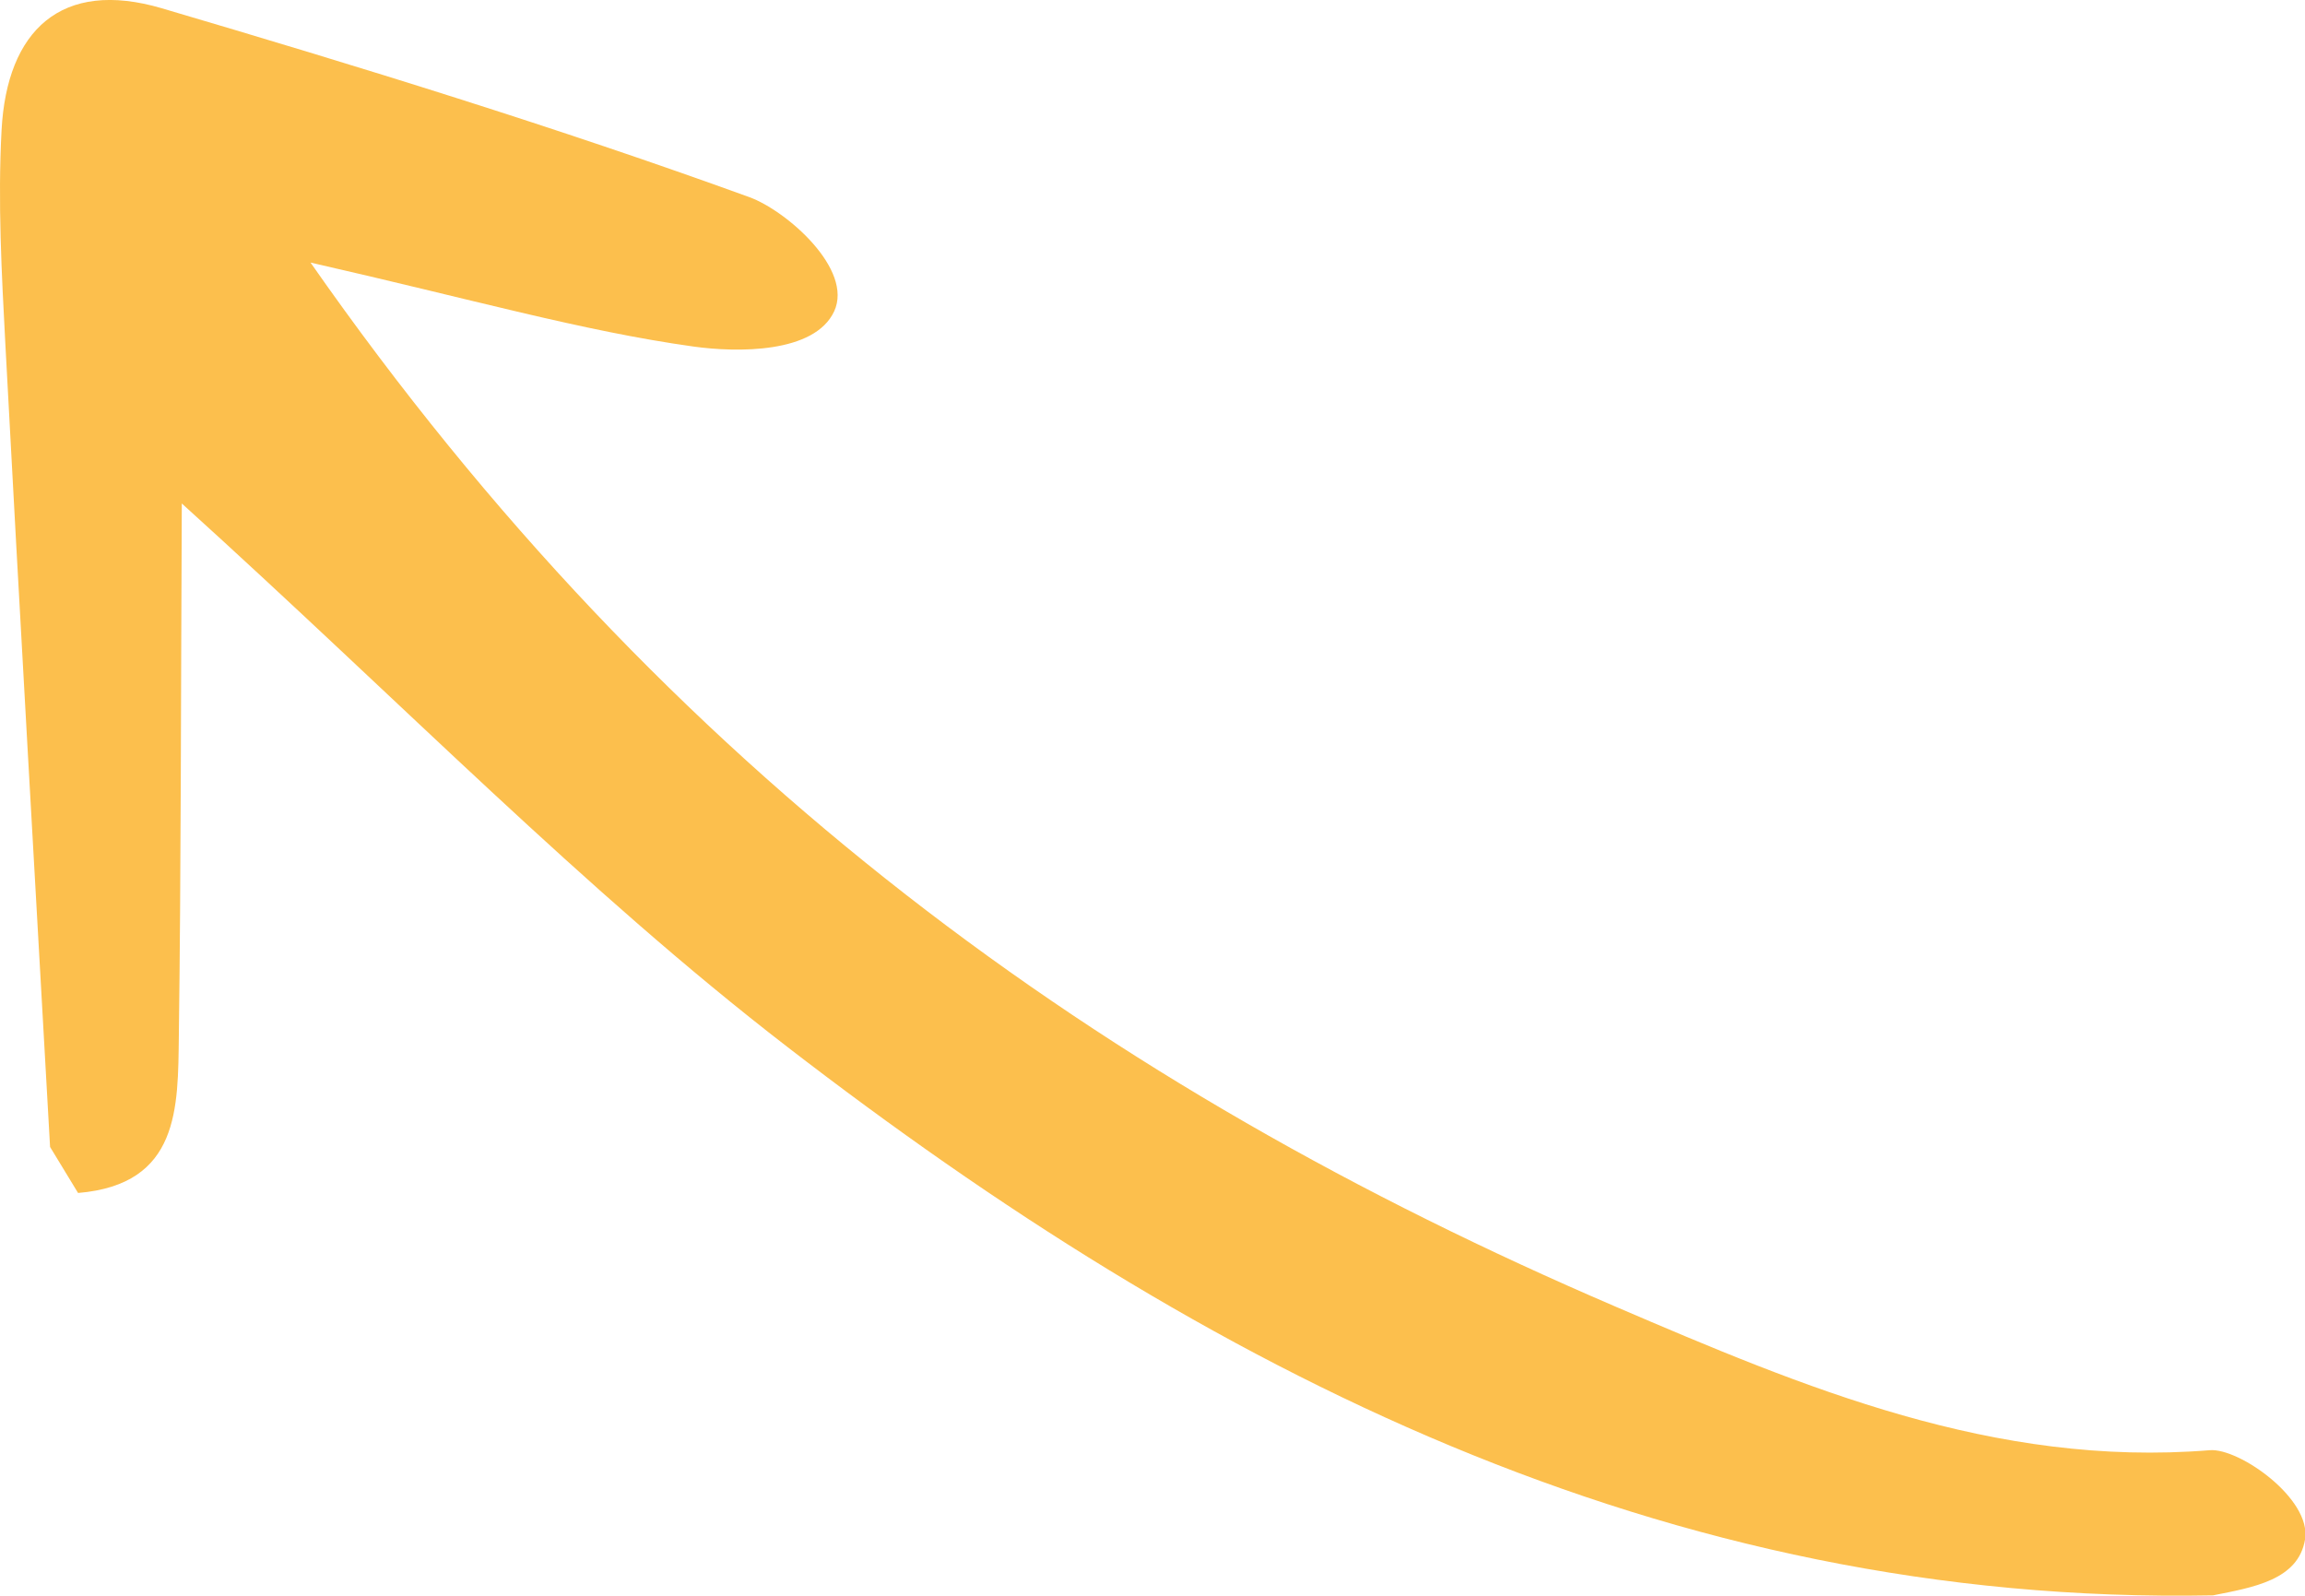
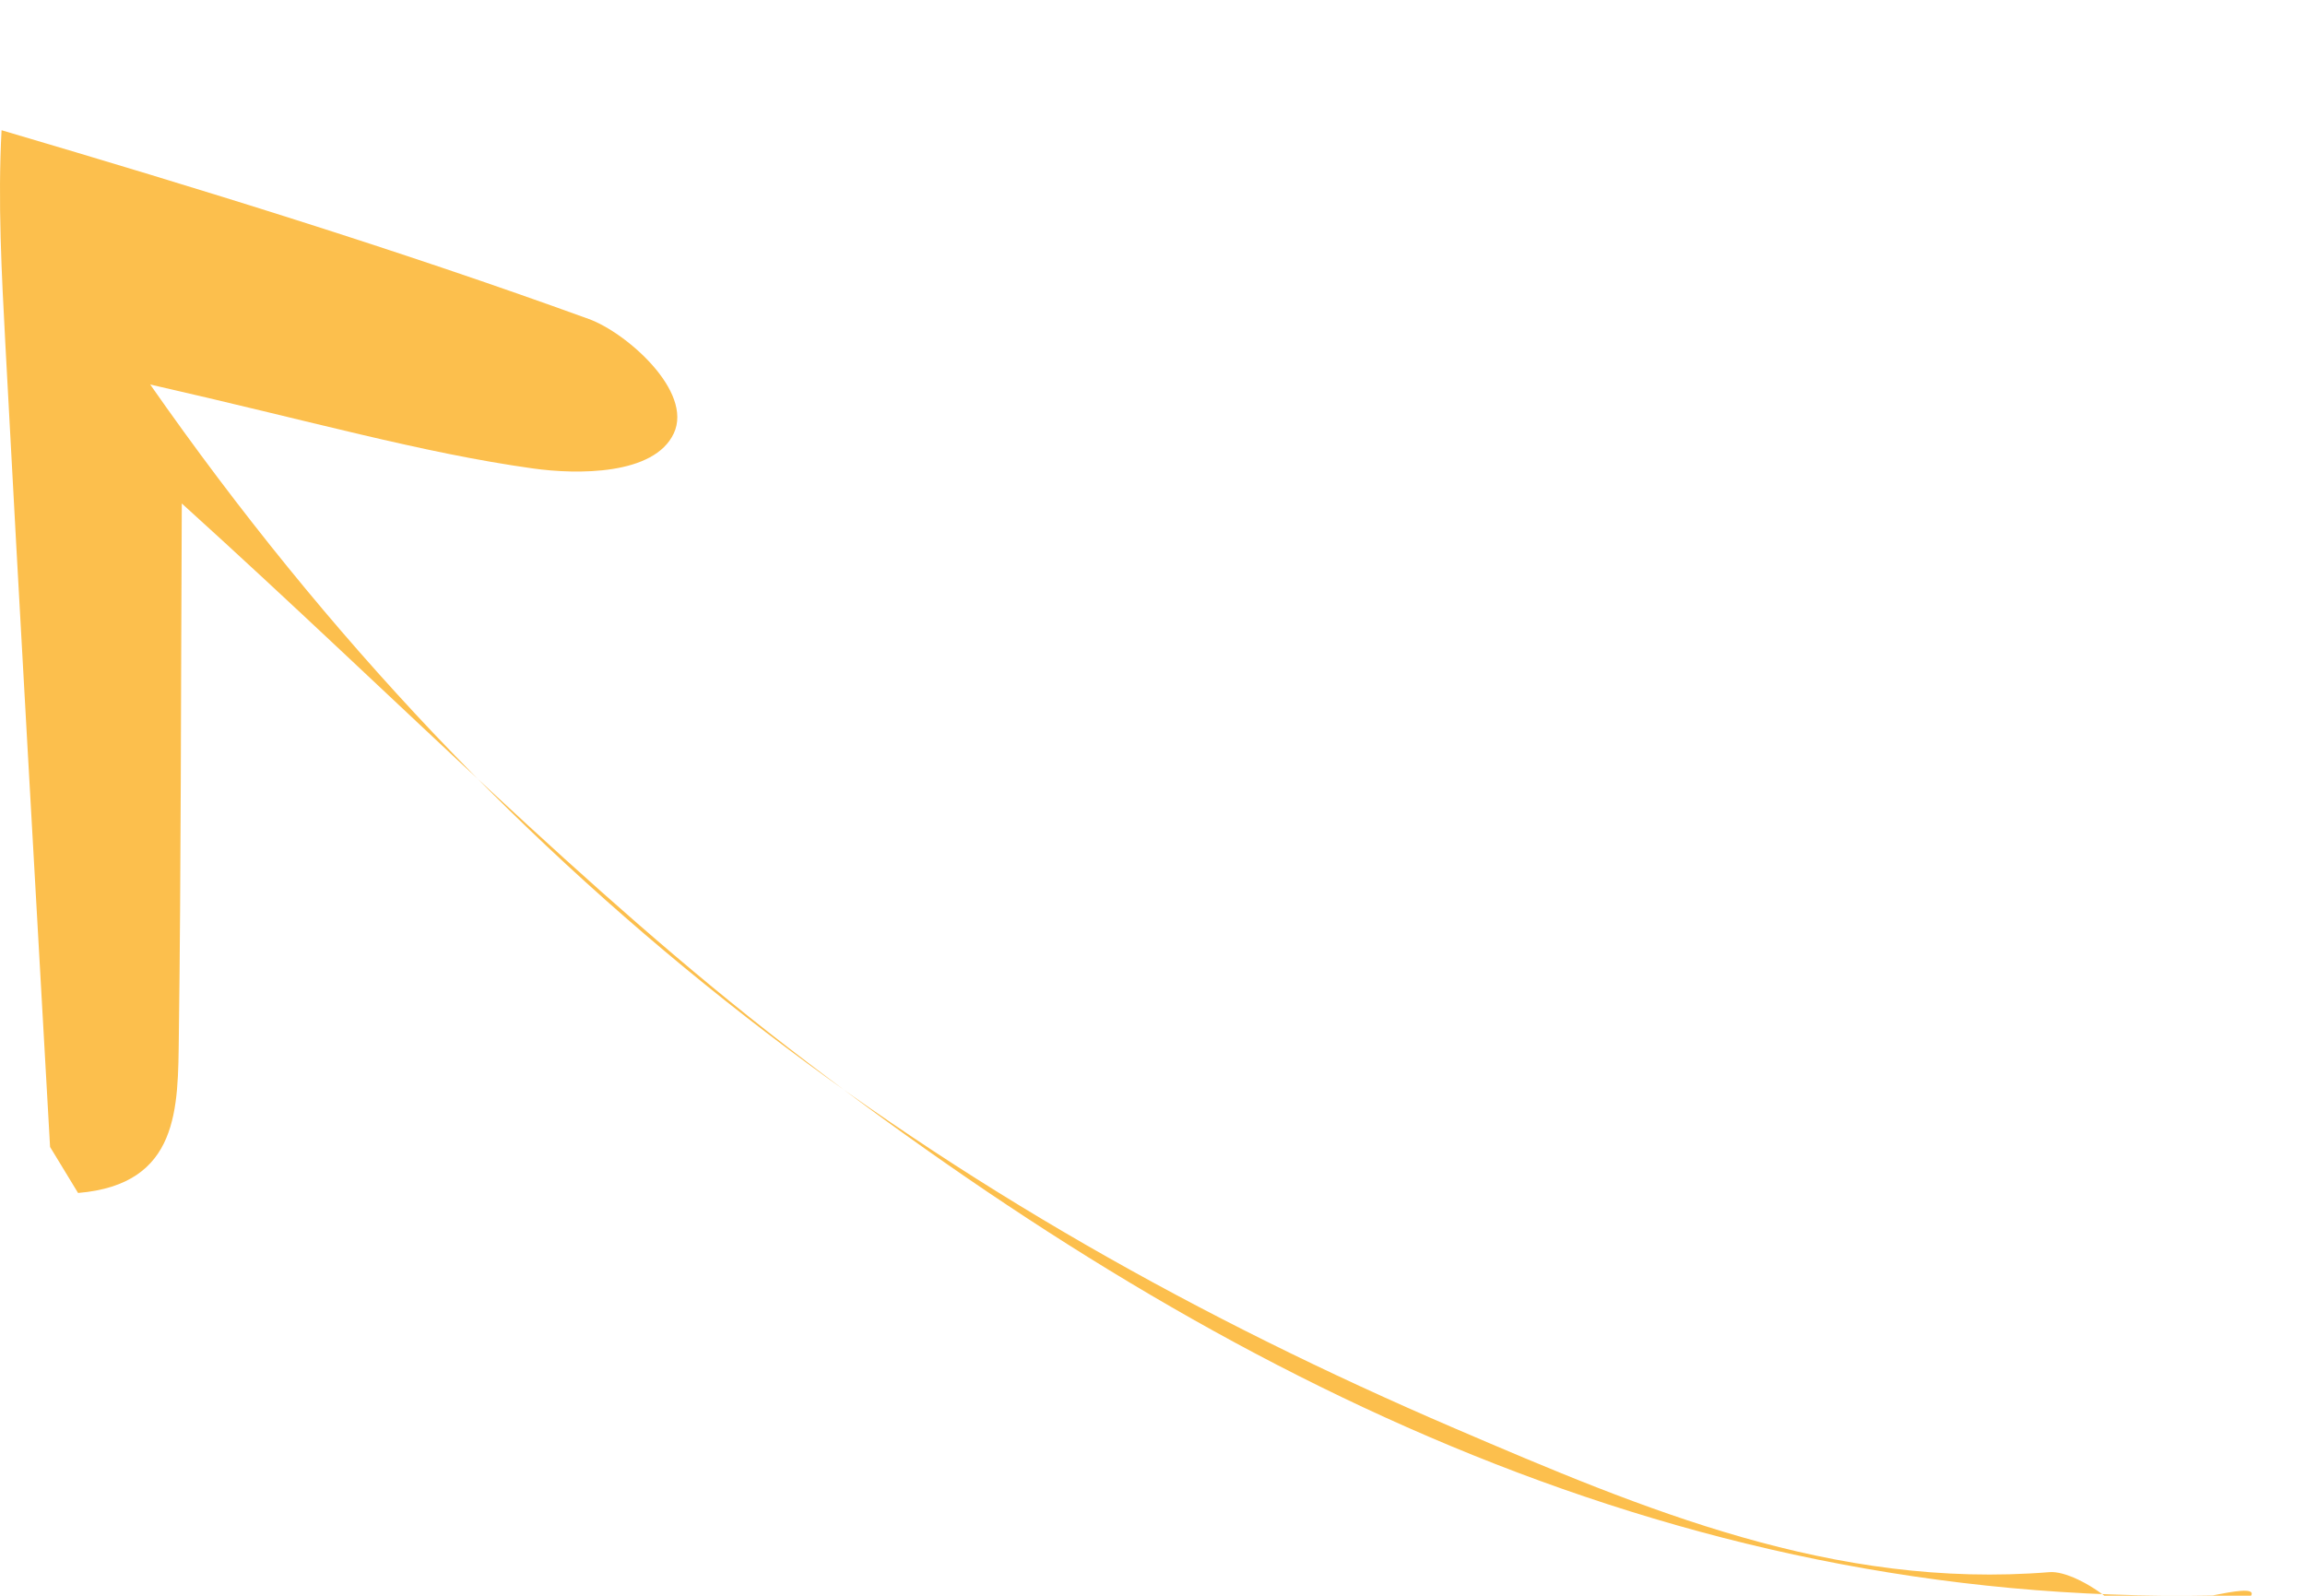
<svg xmlns="http://www.w3.org/2000/svg" version="1.1" id="Warstwa_1" x="0px" y="0px" width="42.815px" height="29.639px" viewBox="0 0 42.815 29.639" enable-background="new 0 0 42.815 29.639" xml:space="preserve">
-   <path fill="#FCBF4D" d="M41.107,29.633c-10.21,0.196-18.712-4.193-26.486-10.19c-3.776-2.912-7.133-6.371-11.244-10.091  c-0.018,3.693-0.014,6.792-0.055,9.889C3.304,20.573,3.342,22,1.45,22.159c-0.173-0.286-0.346-0.571-0.52-0.855  C0.651,16.336,0.364,11.37,0.1,6.401C0.03,5.077-0.042,3.74,0.029,2.419c0.098-1.854,1.109-2.816,2.978-2.265  c3.665,1.081,7.321,2.205,10.91,3.507c0.692,0.251,1.941,1.342,1.577,2.123c-0.364,0.78-1.794,0.768-2.619,0.652  c-2.066-0.289-4.091-0.873-7.107-1.559c6.646,9.518,14.759,15.322,24.231,19.389c3.513,1.508,7.041,2.995,11.048,2.671  c0.542-0.044,1.891,0.901,1.769,1.656C42.692,29.35,41.849,29.485,41.107,29.633z" />
+   <path fill="#FCBF4D" d="M41.107,29.633c-10.21,0.196-18.712-4.193-26.486-10.19c-3.776-2.912-7.133-6.371-11.244-10.091  c-0.018,3.693-0.014,6.792-0.055,9.889C3.304,20.573,3.342,22,1.45,22.159c-0.173-0.286-0.346-0.571-0.52-0.855  C0.651,16.336,0.364,11.37,0.1,6.401C0.03,5.077-0.042,3.74,0.029,2.419c3.665,1.081,7.321,2.205,10.91,3.507c0.692,0.251,1.941,1.342,1.577,2.123c-0.364,0.78-1.794,0.768-2.619,0.652  c-2.066-0.289-4.091-0.873-7.107-1.559c6.646,9.518,14.759,15.322,24.231,19.389c3.513,1.508,7.041,2.995,11.048,2.671  c0.542-0.044,1.891,0.901,1.769,1.656C42.692,29.35,41.849,29.485,41.107,29.633z" />
</svg>